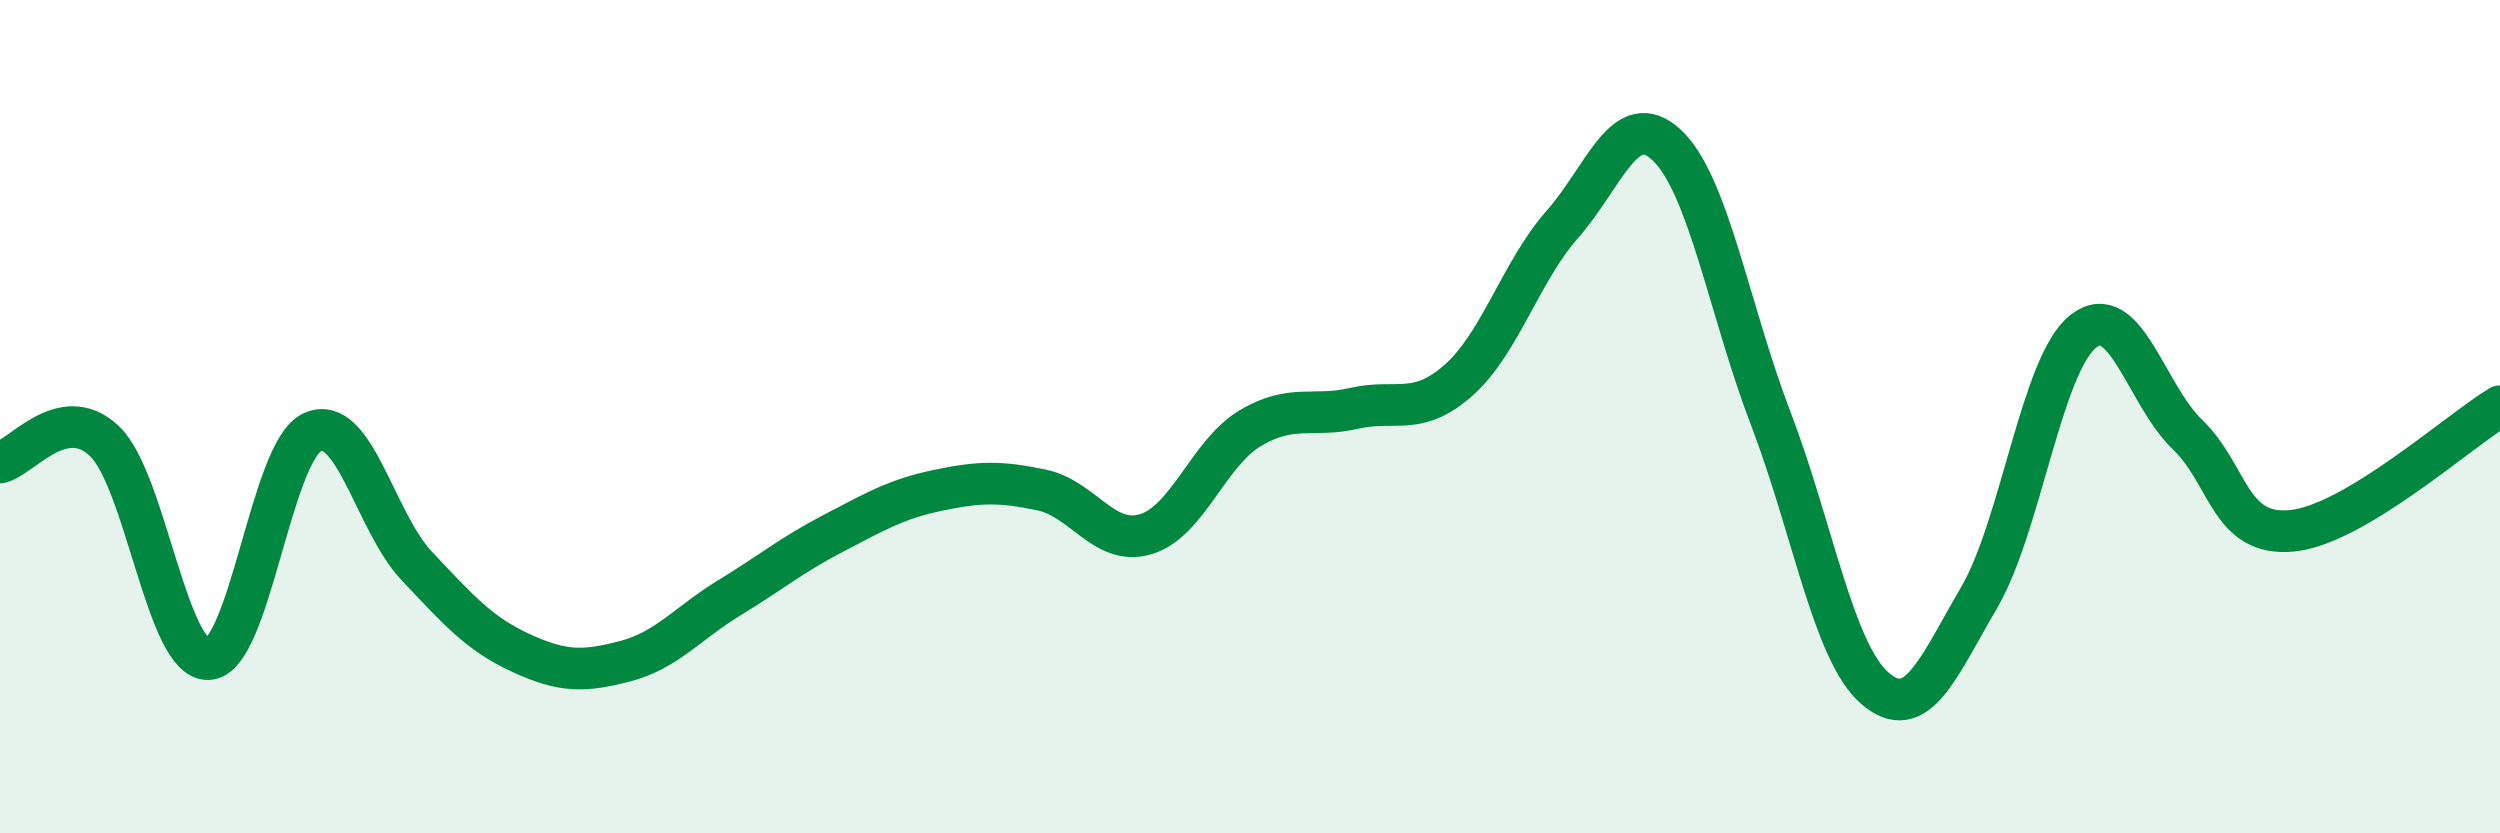
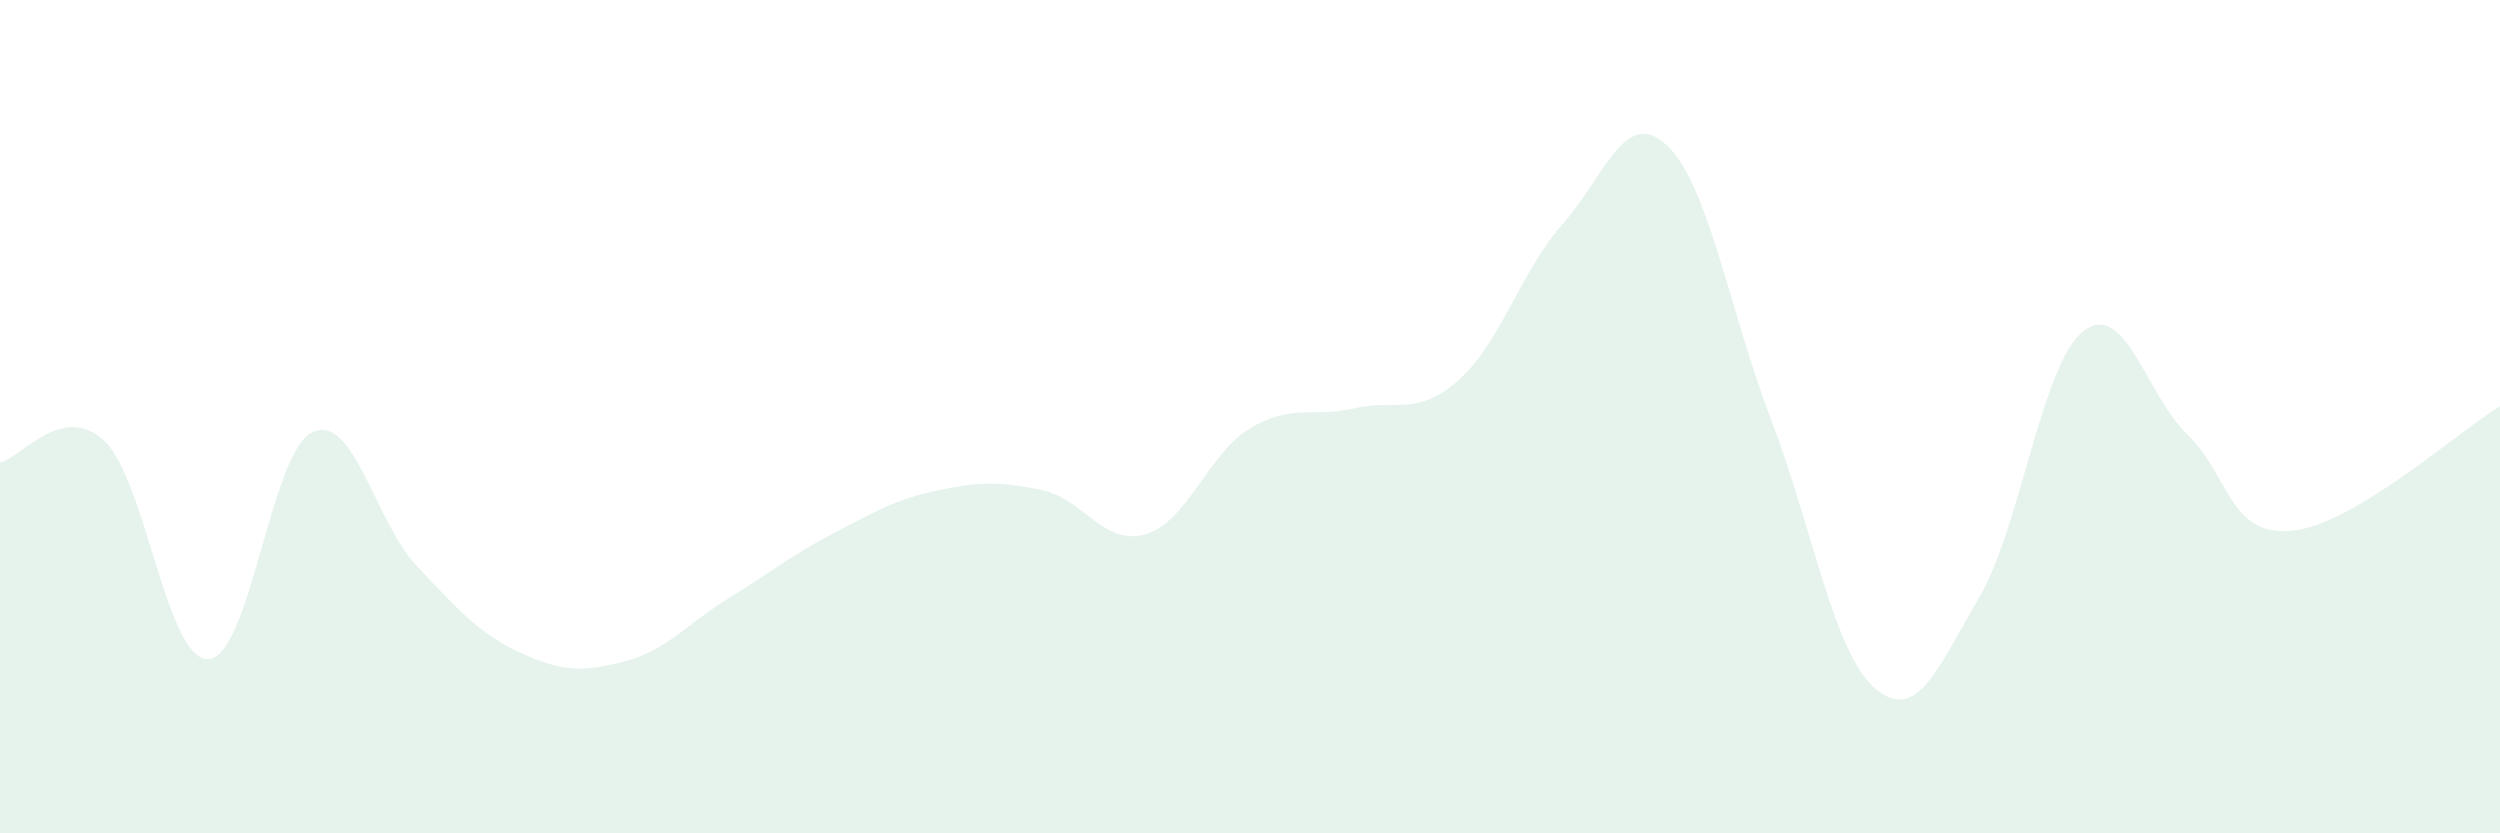
<svg xmlns="http://www.w3.org/2000/svg" width="60" height="20" viewBox="0 0 60 20">
  <path d="M 0,11.1 C 0.5,11 1.5,9.64 2.5,10.58 C 3.5,11.52 4,15.86 5,15.82 C 6,15.78 6.5,10.82 7.5,10.37 C 8.5,9.92 9,12.52 10,13.58 C 11,14.64 11.5,15.21 12.5,15.67 C 13.5,16.13 14,16.13 15,15.87 C 16,15.61 16.5,14.96 17.5,14.35 C 18.5,13.74 19,13.32 20,12.8 C 21,12.28 21.5,11.98 22.5,11.77 C 23.5,11.56 24,11.55 25,11.76 C 26,11.97 26.5,13.12 27.5,12.82 C 28.5,12.52 29,10.88 30,10.28 C 31,9.68 31.5,10.03 32.5,9.8 C 33.5,9.57 34,10.01 35,9.13 C 36,8.25 36.5,6.51 37.5,5.38 C 38.5,4.25 39,2.55 40,3.48 C 41,4.41 41.5,7.44 42.5,10.05 C 43.5,12.66 44,15.66 45,16.52 C 46,17.38 46.5,16.05 47.5,14.34 C 48.5,12.63 49,8.73 50,7.95 C 51,7.17 51.5,9.47 52.5,10.43 C 53.5,11.39 53.5,12.88 55,12.74 C 56.5,12.6 59,10.35 60,9.75L60 20L0 20Z" fill="#008740" opacity="0.1" stroke-linecap="round" stroke-linejoin="round" />
-   <path d="M 0,11.1 C 0.5,11 1.5,9.64 2.5,10.58 C 3.5,11.52 4,15.86 5,15.82 C 6,15.78 6.5,10.82 7.5,10.37 C 8.5,9.92 9,12.52 10,13.58 C 11,14.64 11.5,15.21 12.5,15.67 C 13.5,16.13 14,16.13 15,15.87 C 16,15.61 16.5,14.96 17.5,14.35 C 18.5,13.74 19,13.32 20,12.8 C 21,12.28 21.5,11.98 22.5,11.77 C 23.5,11.56 24,11.55 25,11.76 C 26,11.97 26.5,13.12 27.5,12.82 C 28.5,12.52 29,10.88 30,10.28 C 31,9.68 31.5,10.03 32.5,9.8 C 33.5,9.57 34,10.01 35,9.13 C 36,8.25 36.5,6.51 37.5,5.38 C 38.5,4.25 39,2.55 40,3.48 C 41,4.41 41.5,7.44 42.5,10.05 C 43.5,12.66 44,15.66 45,16.52 C 46,17.38 46.5,16.05 47.5,14.34 C 48.5,12.63 49,8.73 50,7.95 C 51,7.17 51.5,9.47 52.5,10.43 C 53.5,11.39 53.5,12.88 55,12.74 C 56.5,12.6 59,10.35 60,9.75" stroke="#008740" stroke-width="1" fill="none" stroke-linecap="round" stroke-linejoin="round" />
</svg>